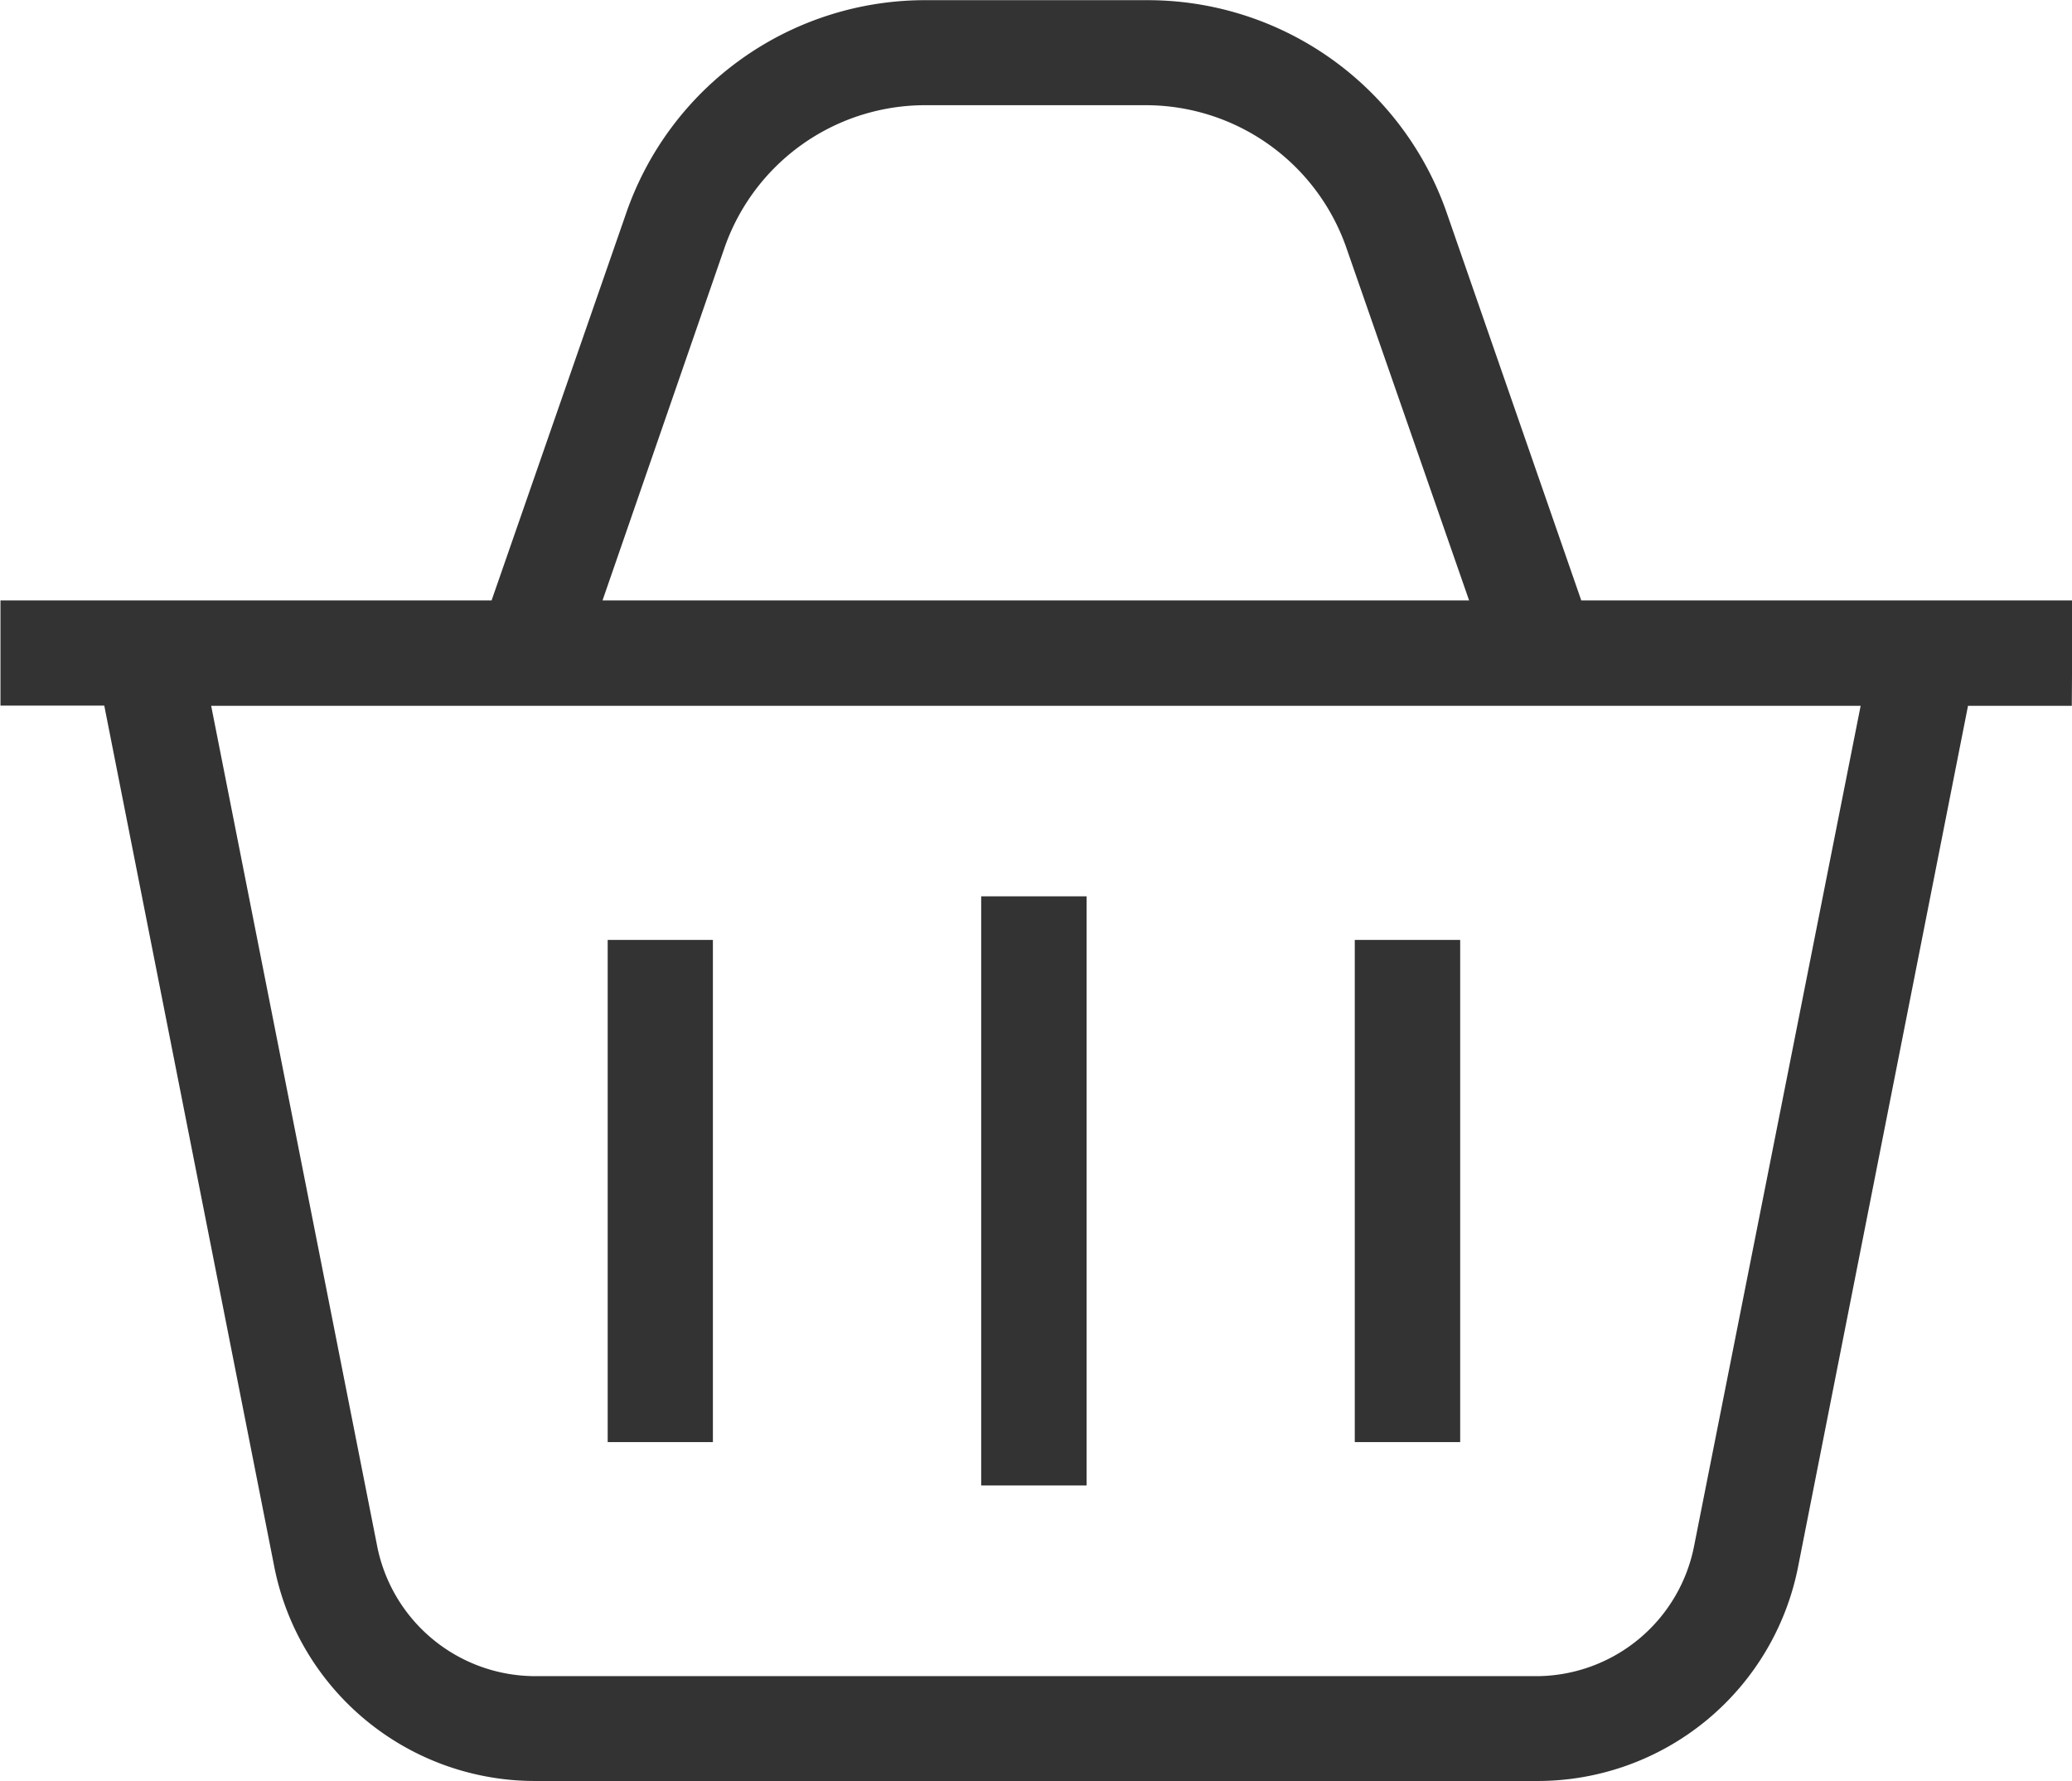
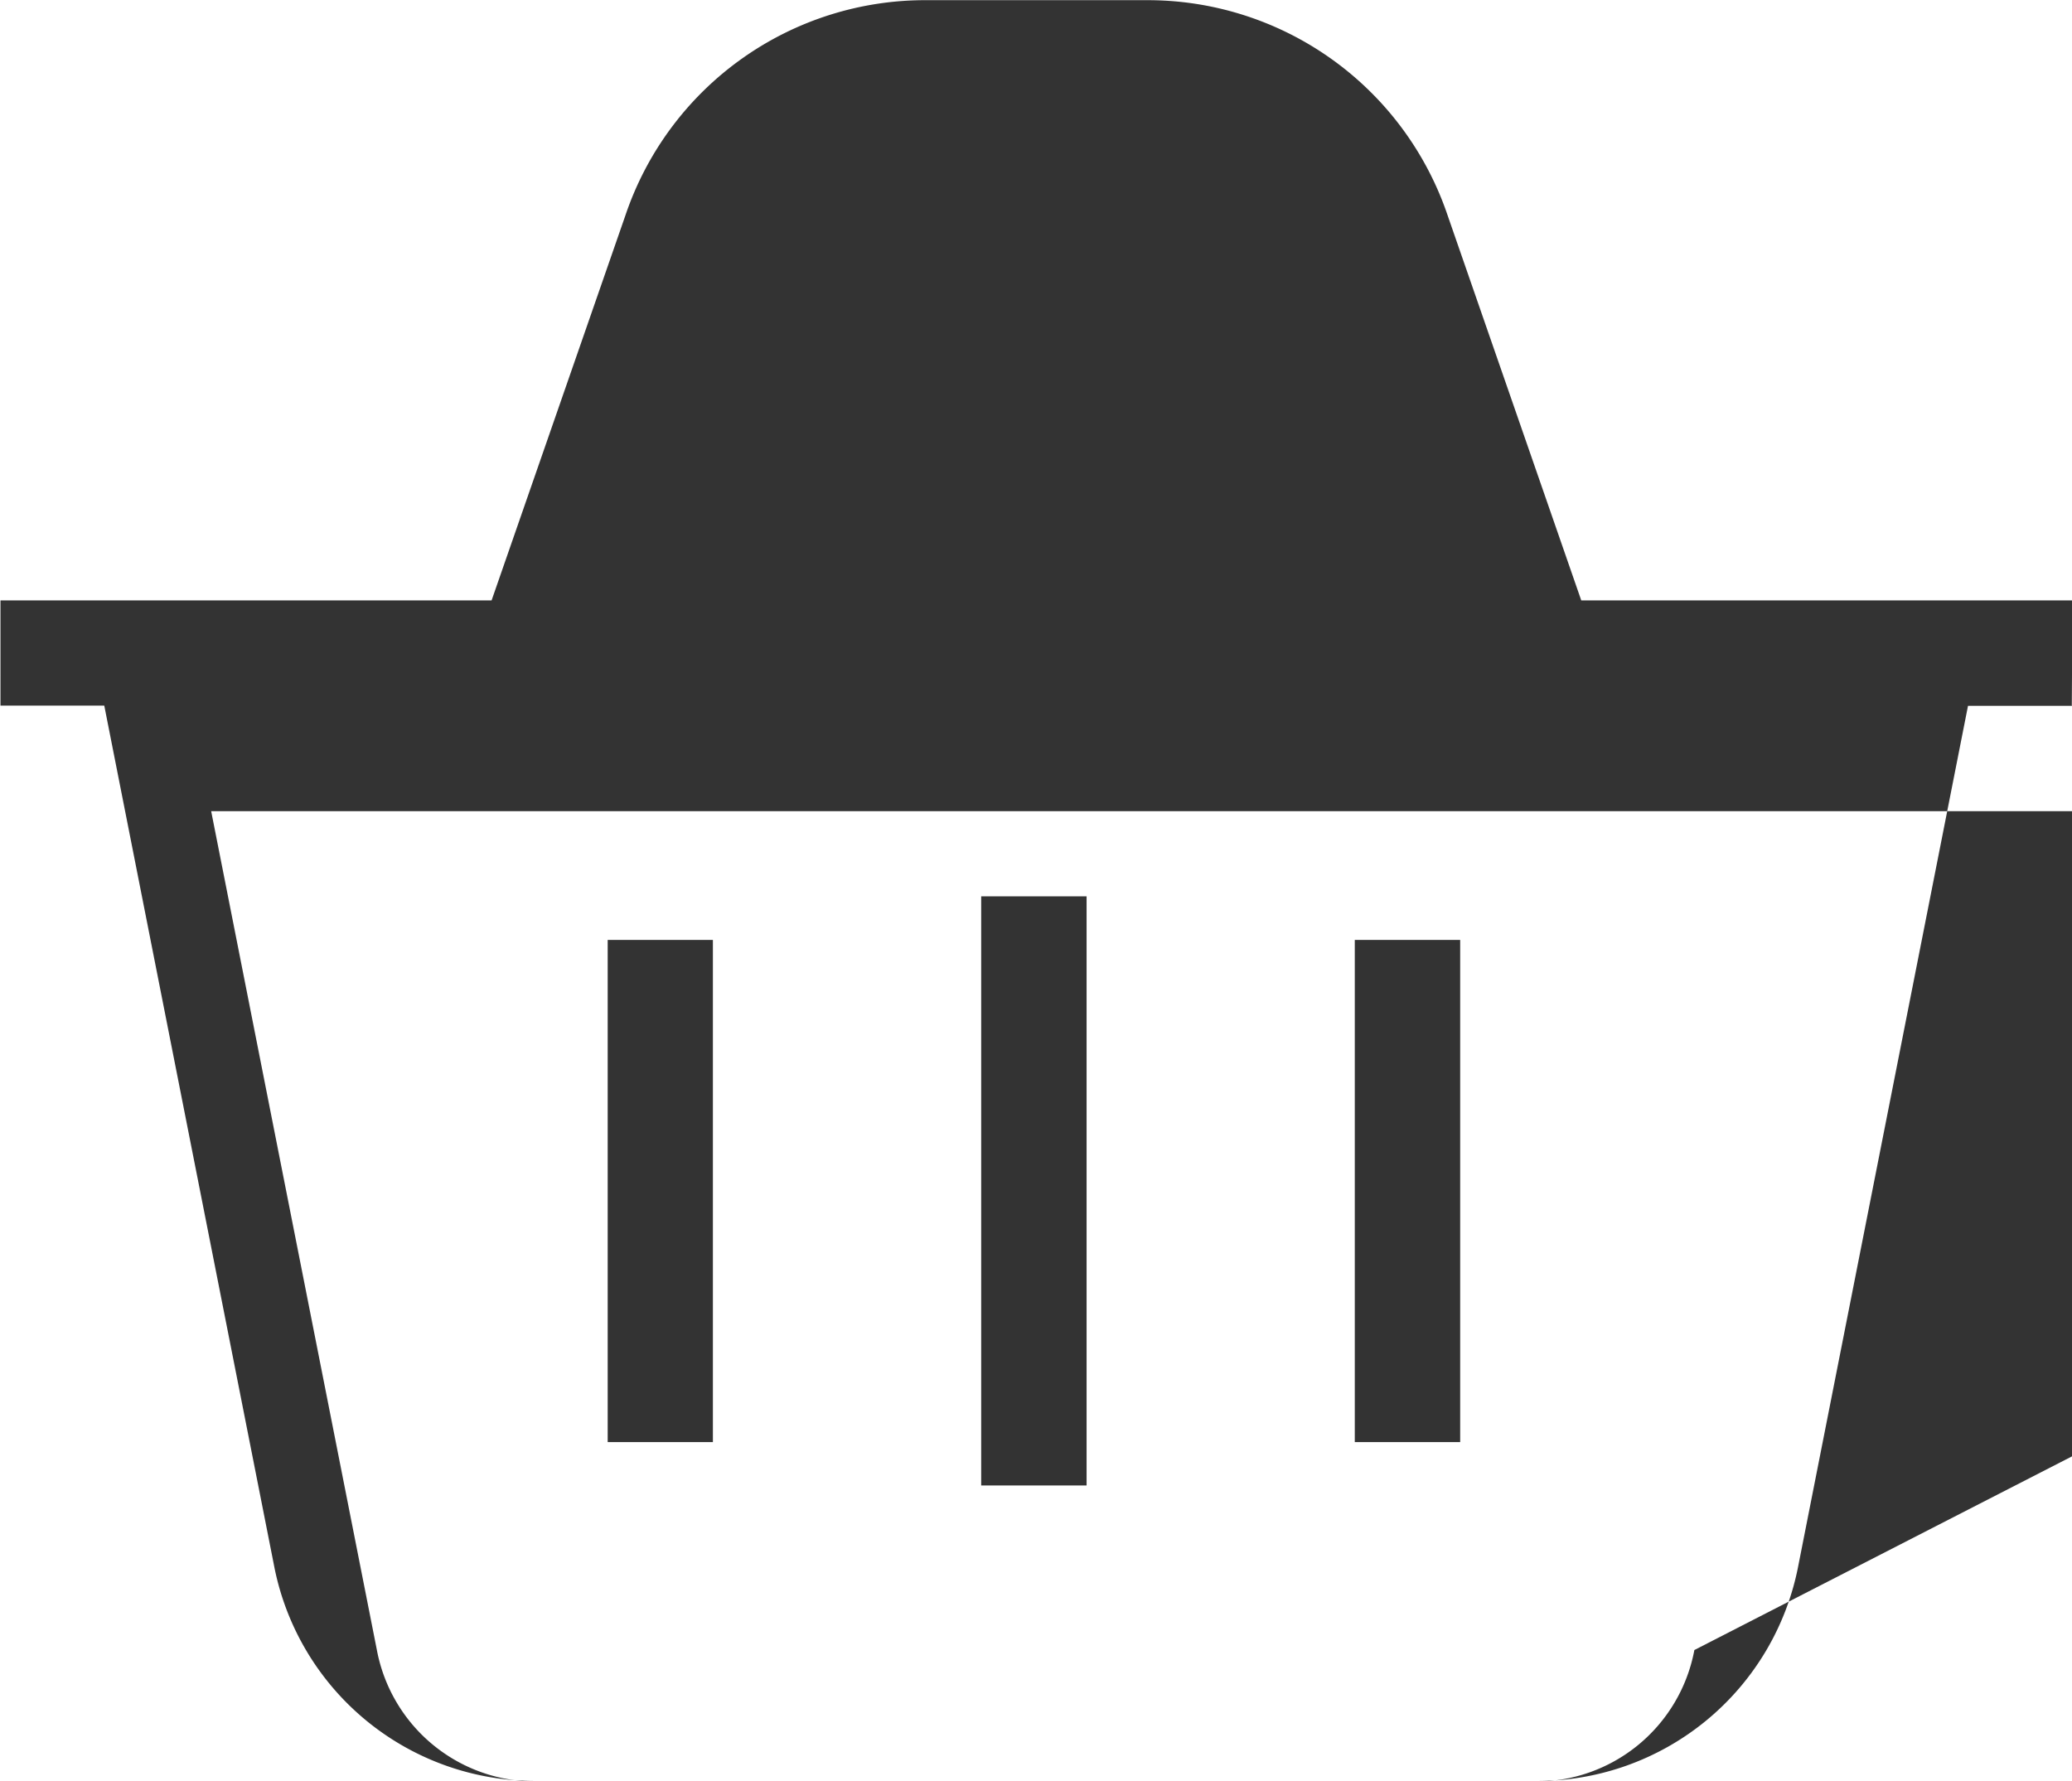
<svg xmlns="http://www.w3.org/2000/svg" width="22.057" height="18.964" viewBox="0 0 22.057 18.964">
-   <path id="Path_41" data-name="Path 41" d="M373.8,69.092H372.68V63.746H373.8Zm3.978-5.81h-1.122v6.272h1.122Zm3.977.464h-1.122v5.346h1.122Zm6.511-2.492h-1.105L385.356,70.4a2.827,2.827,0,0,1-2.8,2.3H371.927a2.829,2.829,0,0,1-2.8-2.3l-1.806-9.148h-1.105V60.132h5.228l1.425-4.1a3.367,3.367,0,0,1,3.222-2.29h2.307a3.371,3.371,0,0,1,3.223,2.29l1.423,4.1h5.229Zm-15.641-1.122h9.225l-1.3-3.735a2.262,2.262,0,0,0-2.163-1.537h-2.307a2.262,2.262,0,0,0-2.163,1.537Zm13.393,1.122H368.459l1.764,8.93a1.718,1.718,0,0,0,1.7,1.4h10.625a1.716,1.716,0,0,0,1.7-1.4Z" transform="translate(-366.211 -53.74)" fill="#333" />
+   <path id="Path_41" data-name="Path 41" d="M373.8,69.092H372.68V63.746H373.8Zm3.978-5.81h-1.122v6.272h1.122Zm3.977.464h-1.122v5.346h1.122Zm6.511-2.492h-1.105L385.356,70.4a2.827,2.827,0,0,1-2.8,2.3H371.927a2.829,2.829,0,0,1-2.8-2.3l-1.806-9.148h-1.105V60.132h5.228l1.425-4.1a3.367,3.367,0,0,1,3.222-2.29h2.307a3.371,3.371,0,0,1,3.223,2.29l1.423,4.1h5.229Zh9.225l-1.3-3.735a2.262,2.262,0,0,0-2.163-1.537h-2.307a2.262,2.262,0,0,0-2.163,1.537Zm13.393,1.122H368.459l1.764,8.93a1.718,1.718,0,0,0,1.7,1.4h10.625a1.716,1.716,0,0,0,1.7-1.4Z" transform="translate(-366.211 -53.74)" fill="#333" />
</svg>